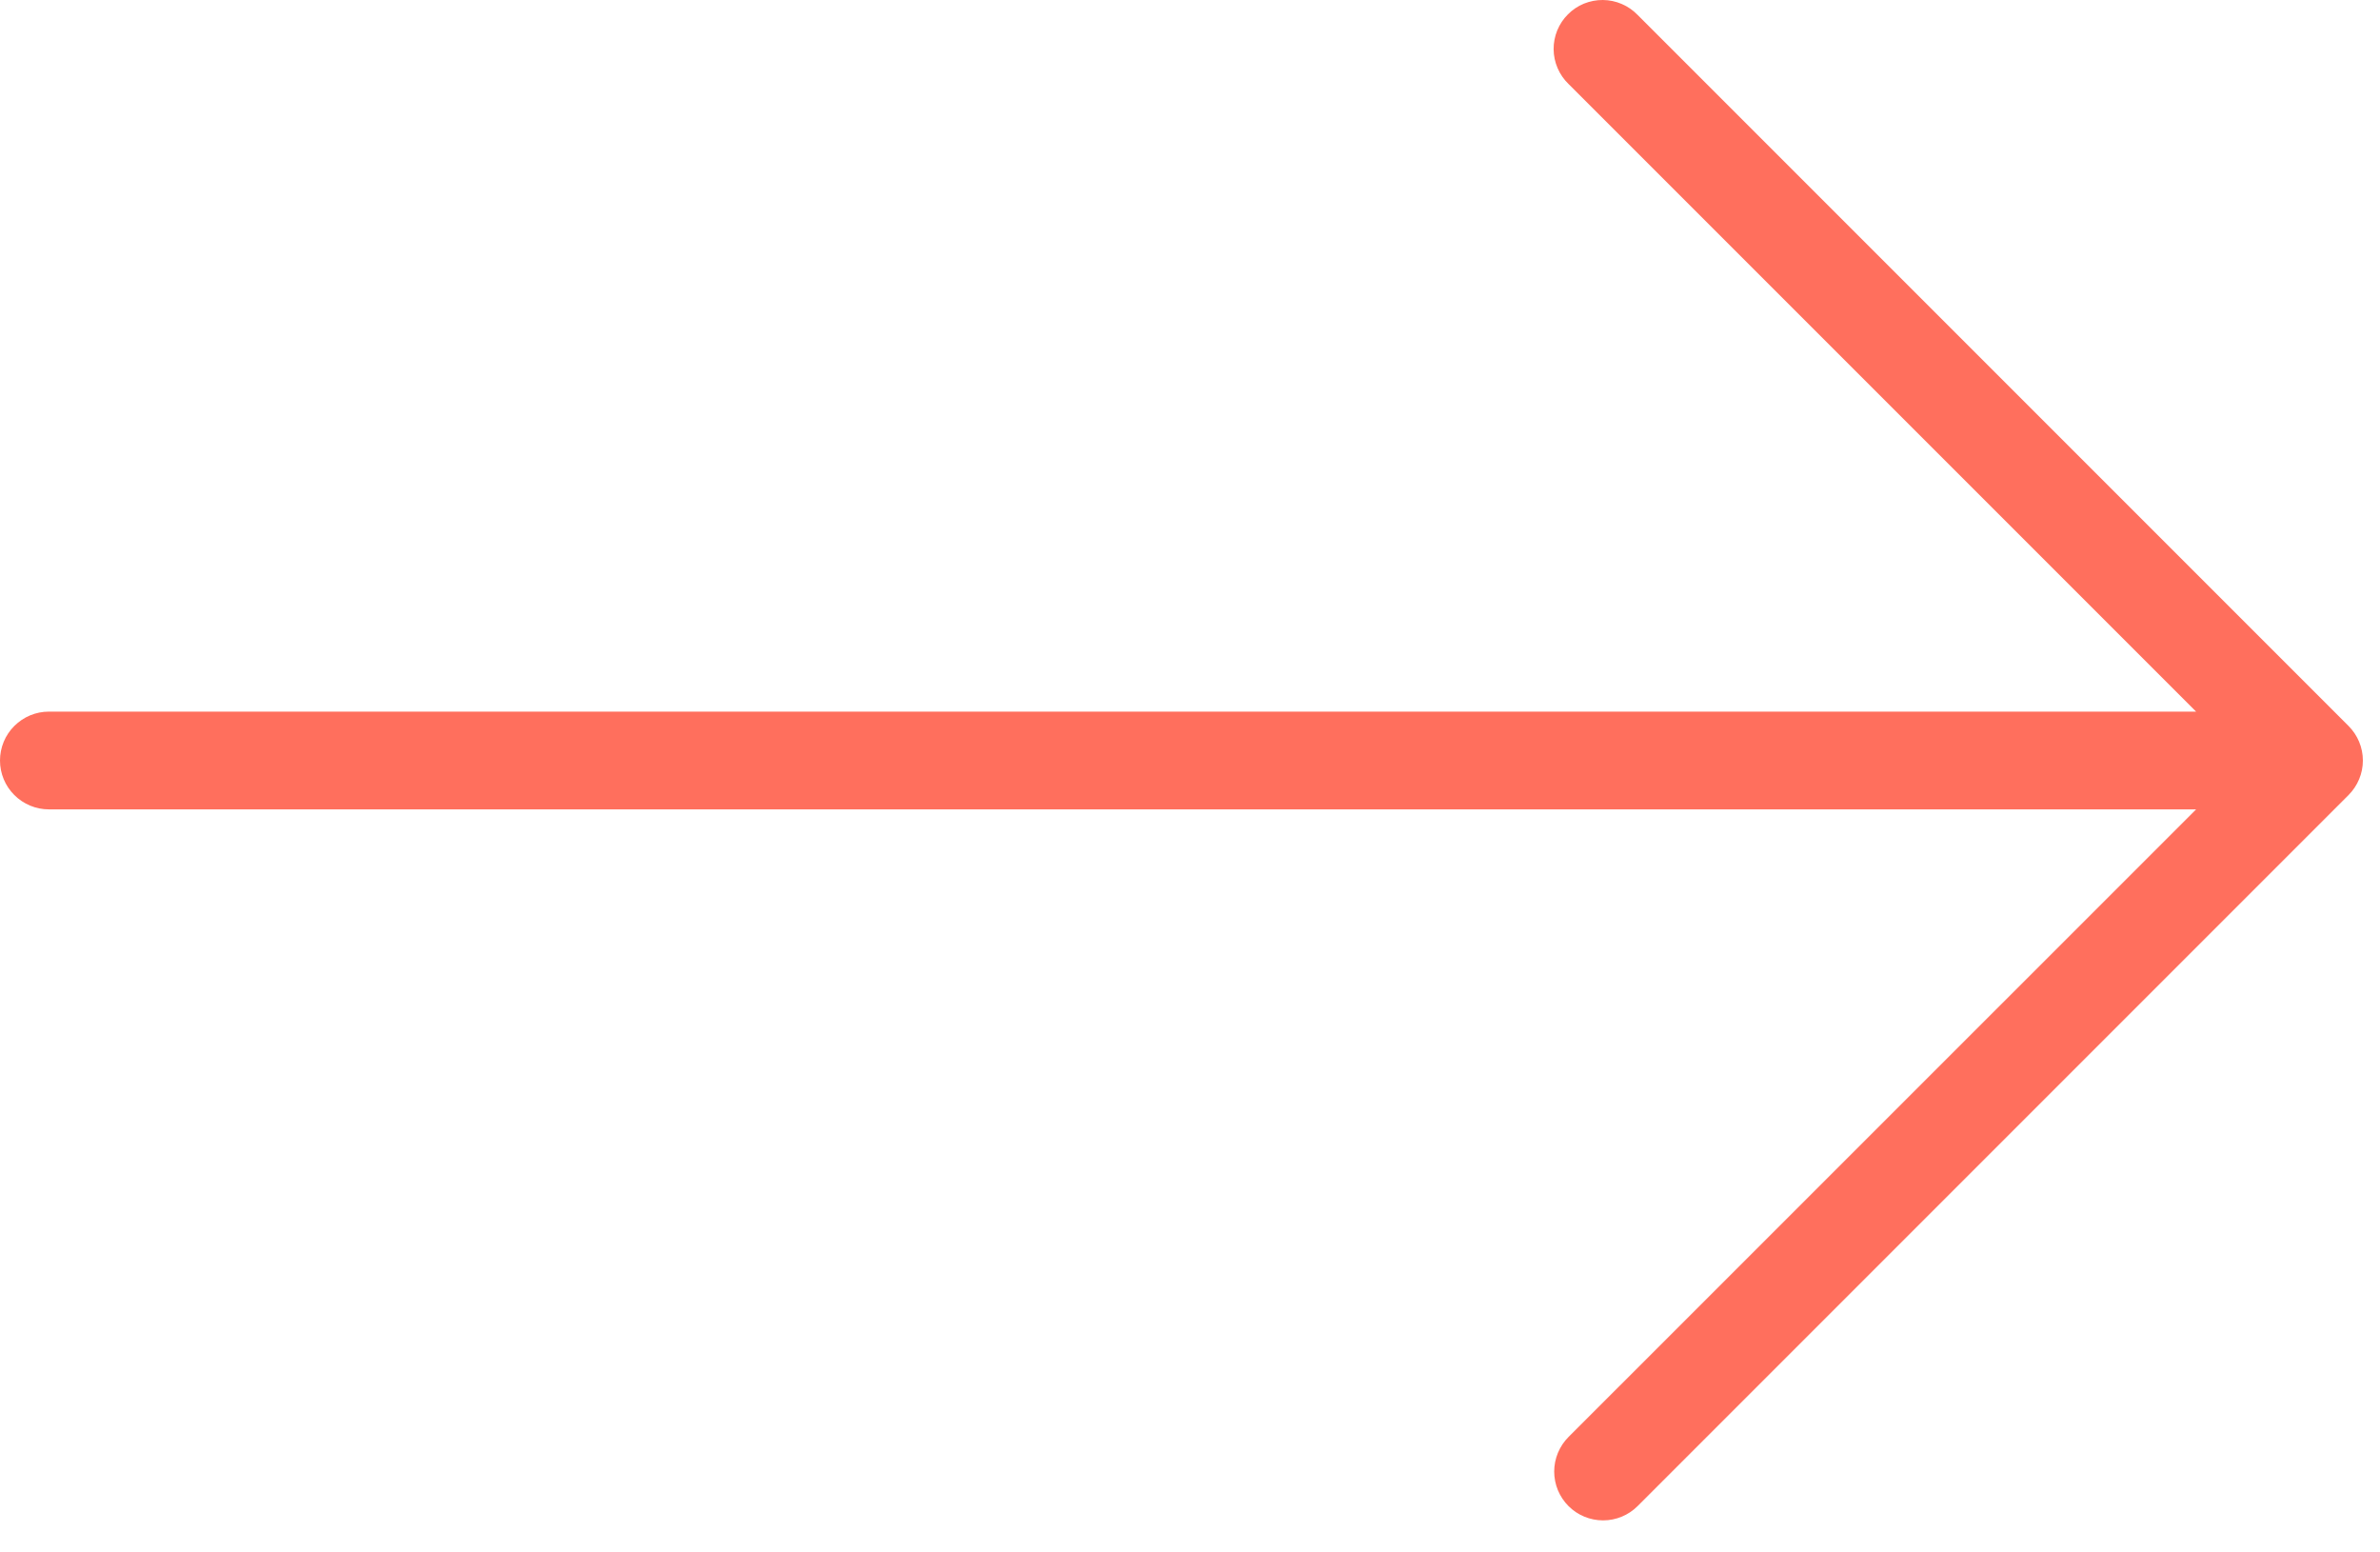
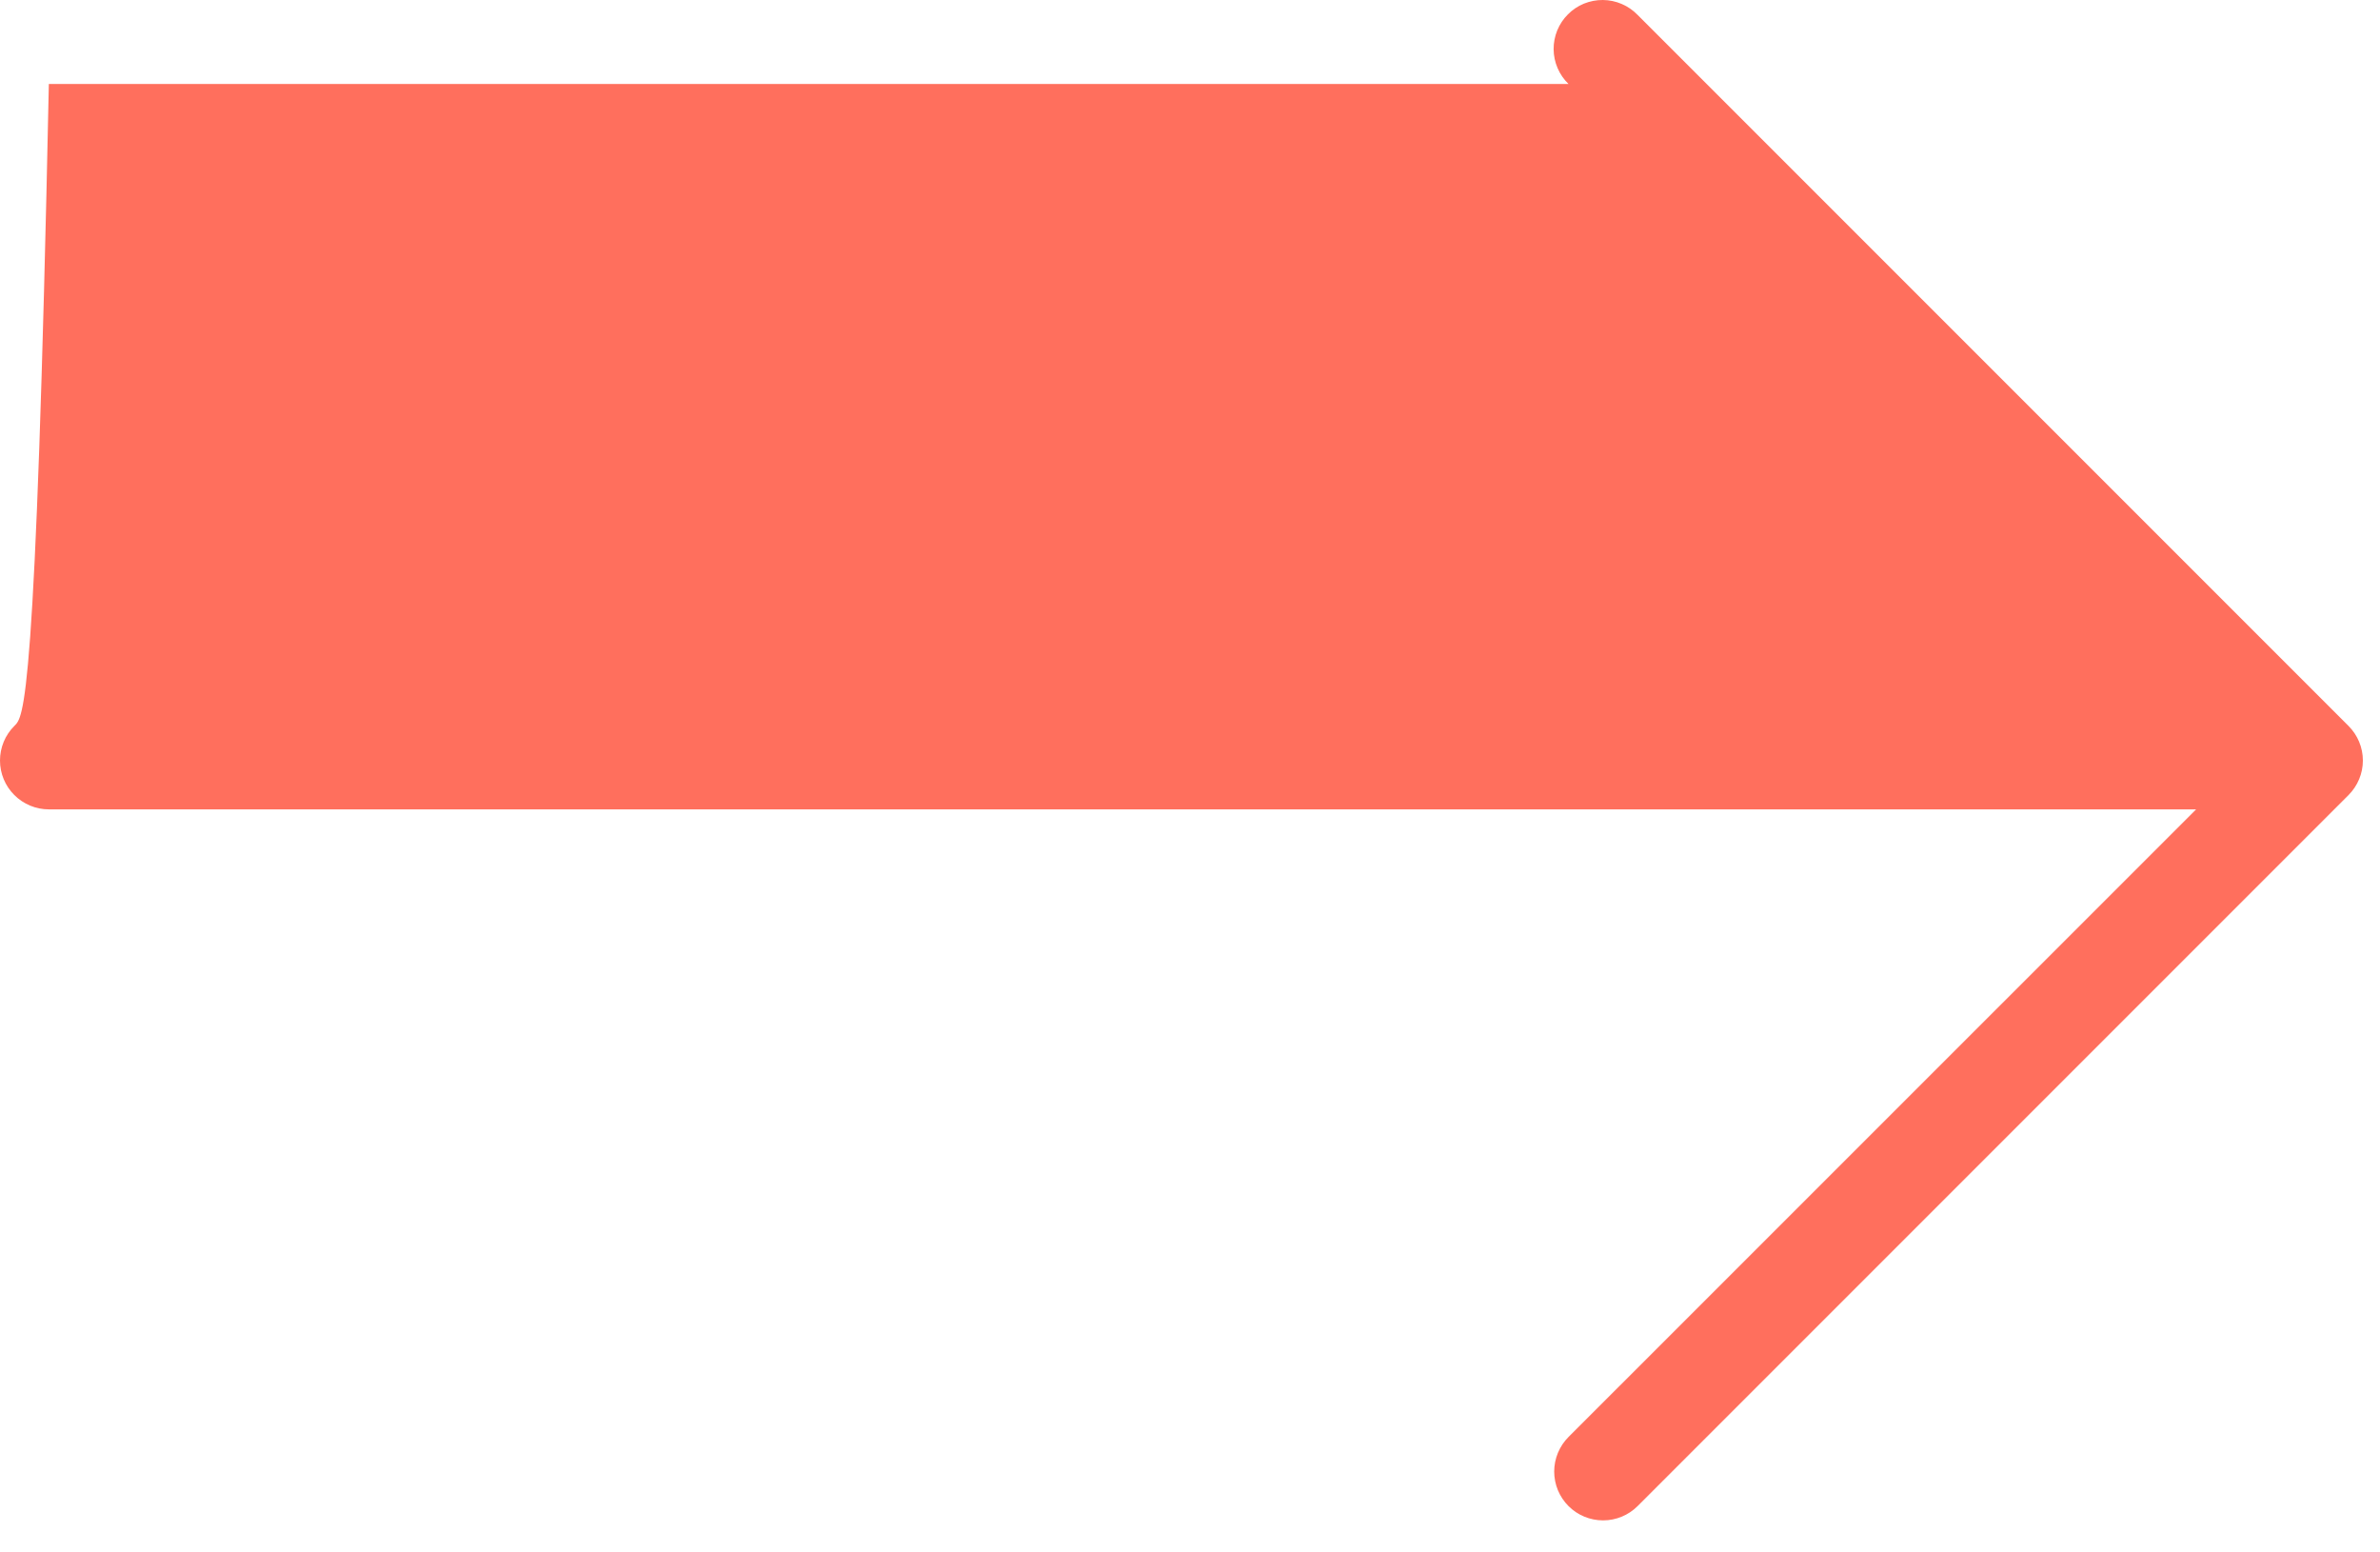
<svg xmlns="http://www.w3.org/2000/svg" width="46" height="30" viewBox="0 0 46 30" fill="none">
-   <path d="M30.316 29.105C30.493 29.282 30.733 29.381 30.984 29.381C31.234 29.381 31.474 29.282 31.651 29.105L45.392 15.364C45.569 15.187 45.669 14.947 45.669 14.697C45.669 14.446 45.569 14.206 45.392 14.029L31.651 0.288C31.564 0.198 31.46 0.126 31.345 0.077C31.23 0.027 31.106 0.001 30.98 3.56482e-05C30.855 -0.001 30.731 0.023 30.614 0.07C30.498 0.118 30.393 0.188 30.305 0.277C30.216 0.365 30.146 0.471 30.098 0.587C30.051 0.703 30.027 0.827 30.028 0.952C30.029 1.078 30.055 1.202 30.105 1.317C30.154 1.432 30.226 1.536 30.316 1.623L42.446 13.752H0.944C0.694 13.752 0.454 13.852 0.277 14.029C0.099 14.206 0 14.446 0 14.697C0 14.947 0.099 15.187 0.277 15.364C0.454 15.541 0.694 15.641 0.944 15.641H42.446L30.316 27.769C30.228 27.857 30.159 27.961 30.111 28.076C30.064 28.19 30.039 28.313 30.039 28.437C30.039 28.561 30.064 28.684 30.111 28.799C30.159 28.913 30.228 29.017 30.316 29.105Z" fill="#FF6F5D" />
+   <path d="M30.316 29.105C30.493 29.282 30.733 29.381 30.984 29.381C31.234 29.381 31.474 29.282 31.651 29.105L45.392 15.364C45.569 15.187 45.669 14.947 45.669 14.697C45.669 14.446 45.569 14.206 45.392 14.029L31.651 0.288C31.564 0.198 31.46 0.126 31.345 0.077C31.23 0.027 31.106 0.001 30.98 3.56482e-05C30.855 -0.001 30.731 0.023 30.614 0.07C30.498 0.118 30.393 0.188 30.305 0.277C30.216 0.365 30.146 0.471 30.098 0.587C30.051 0.703 30.027 0.827 30.028 0.952C30.029 1.078 30.055 1.202 30.105 1.317C30.154 1.432 30.226 1.536 30.316 1.623H0.944C0.694 13.752 0.454 13.852 0.277 14.029C0.099 14.206 0 14.446 0 14.697C0 14.947 0.099 15.187 0.277 15.364C0.454 15.541 0.694 15.641 0.944 15.641H42.446L30.316 27.769C30.228 27.857 30.159 27.961 30.111 28.076C30.064 28.19 30.039 28.313 30.039 28.437C30.039 28.561 30.064 28.684 30.111 28.799C30.159 28.913 30.228 29.017 30.316 29.105Z" fill="#FF6F5D" />
</svg>